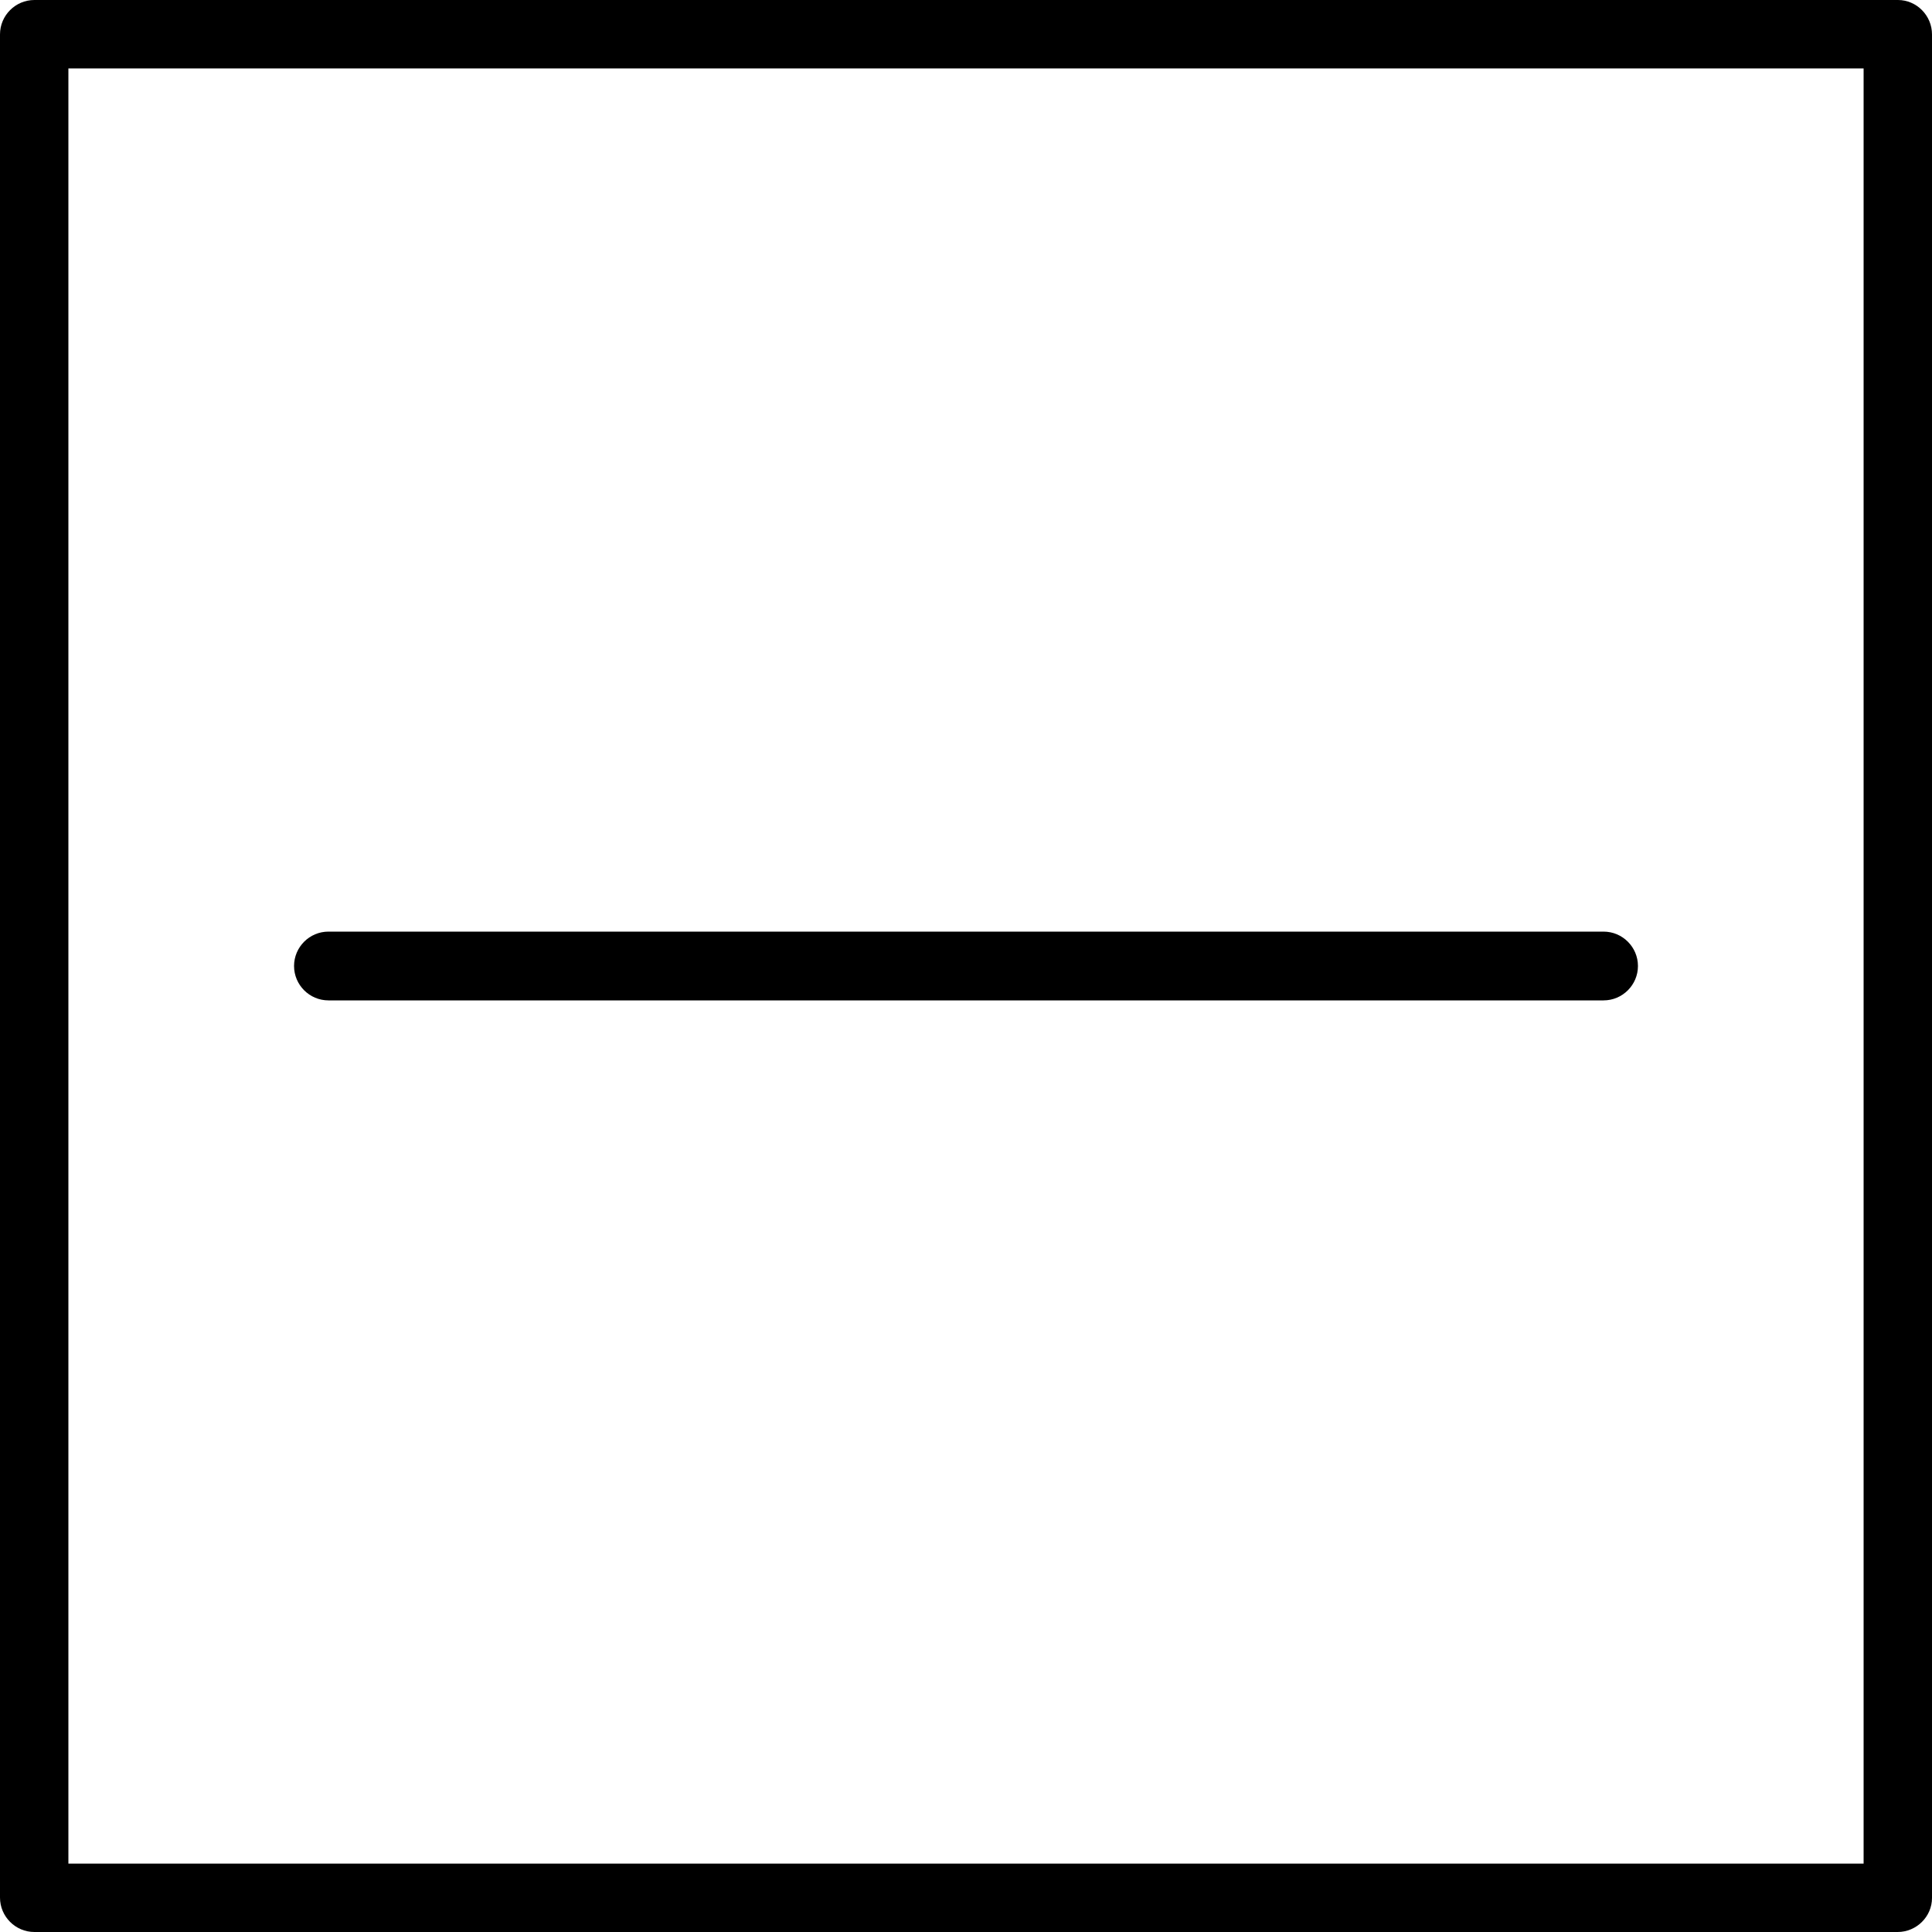
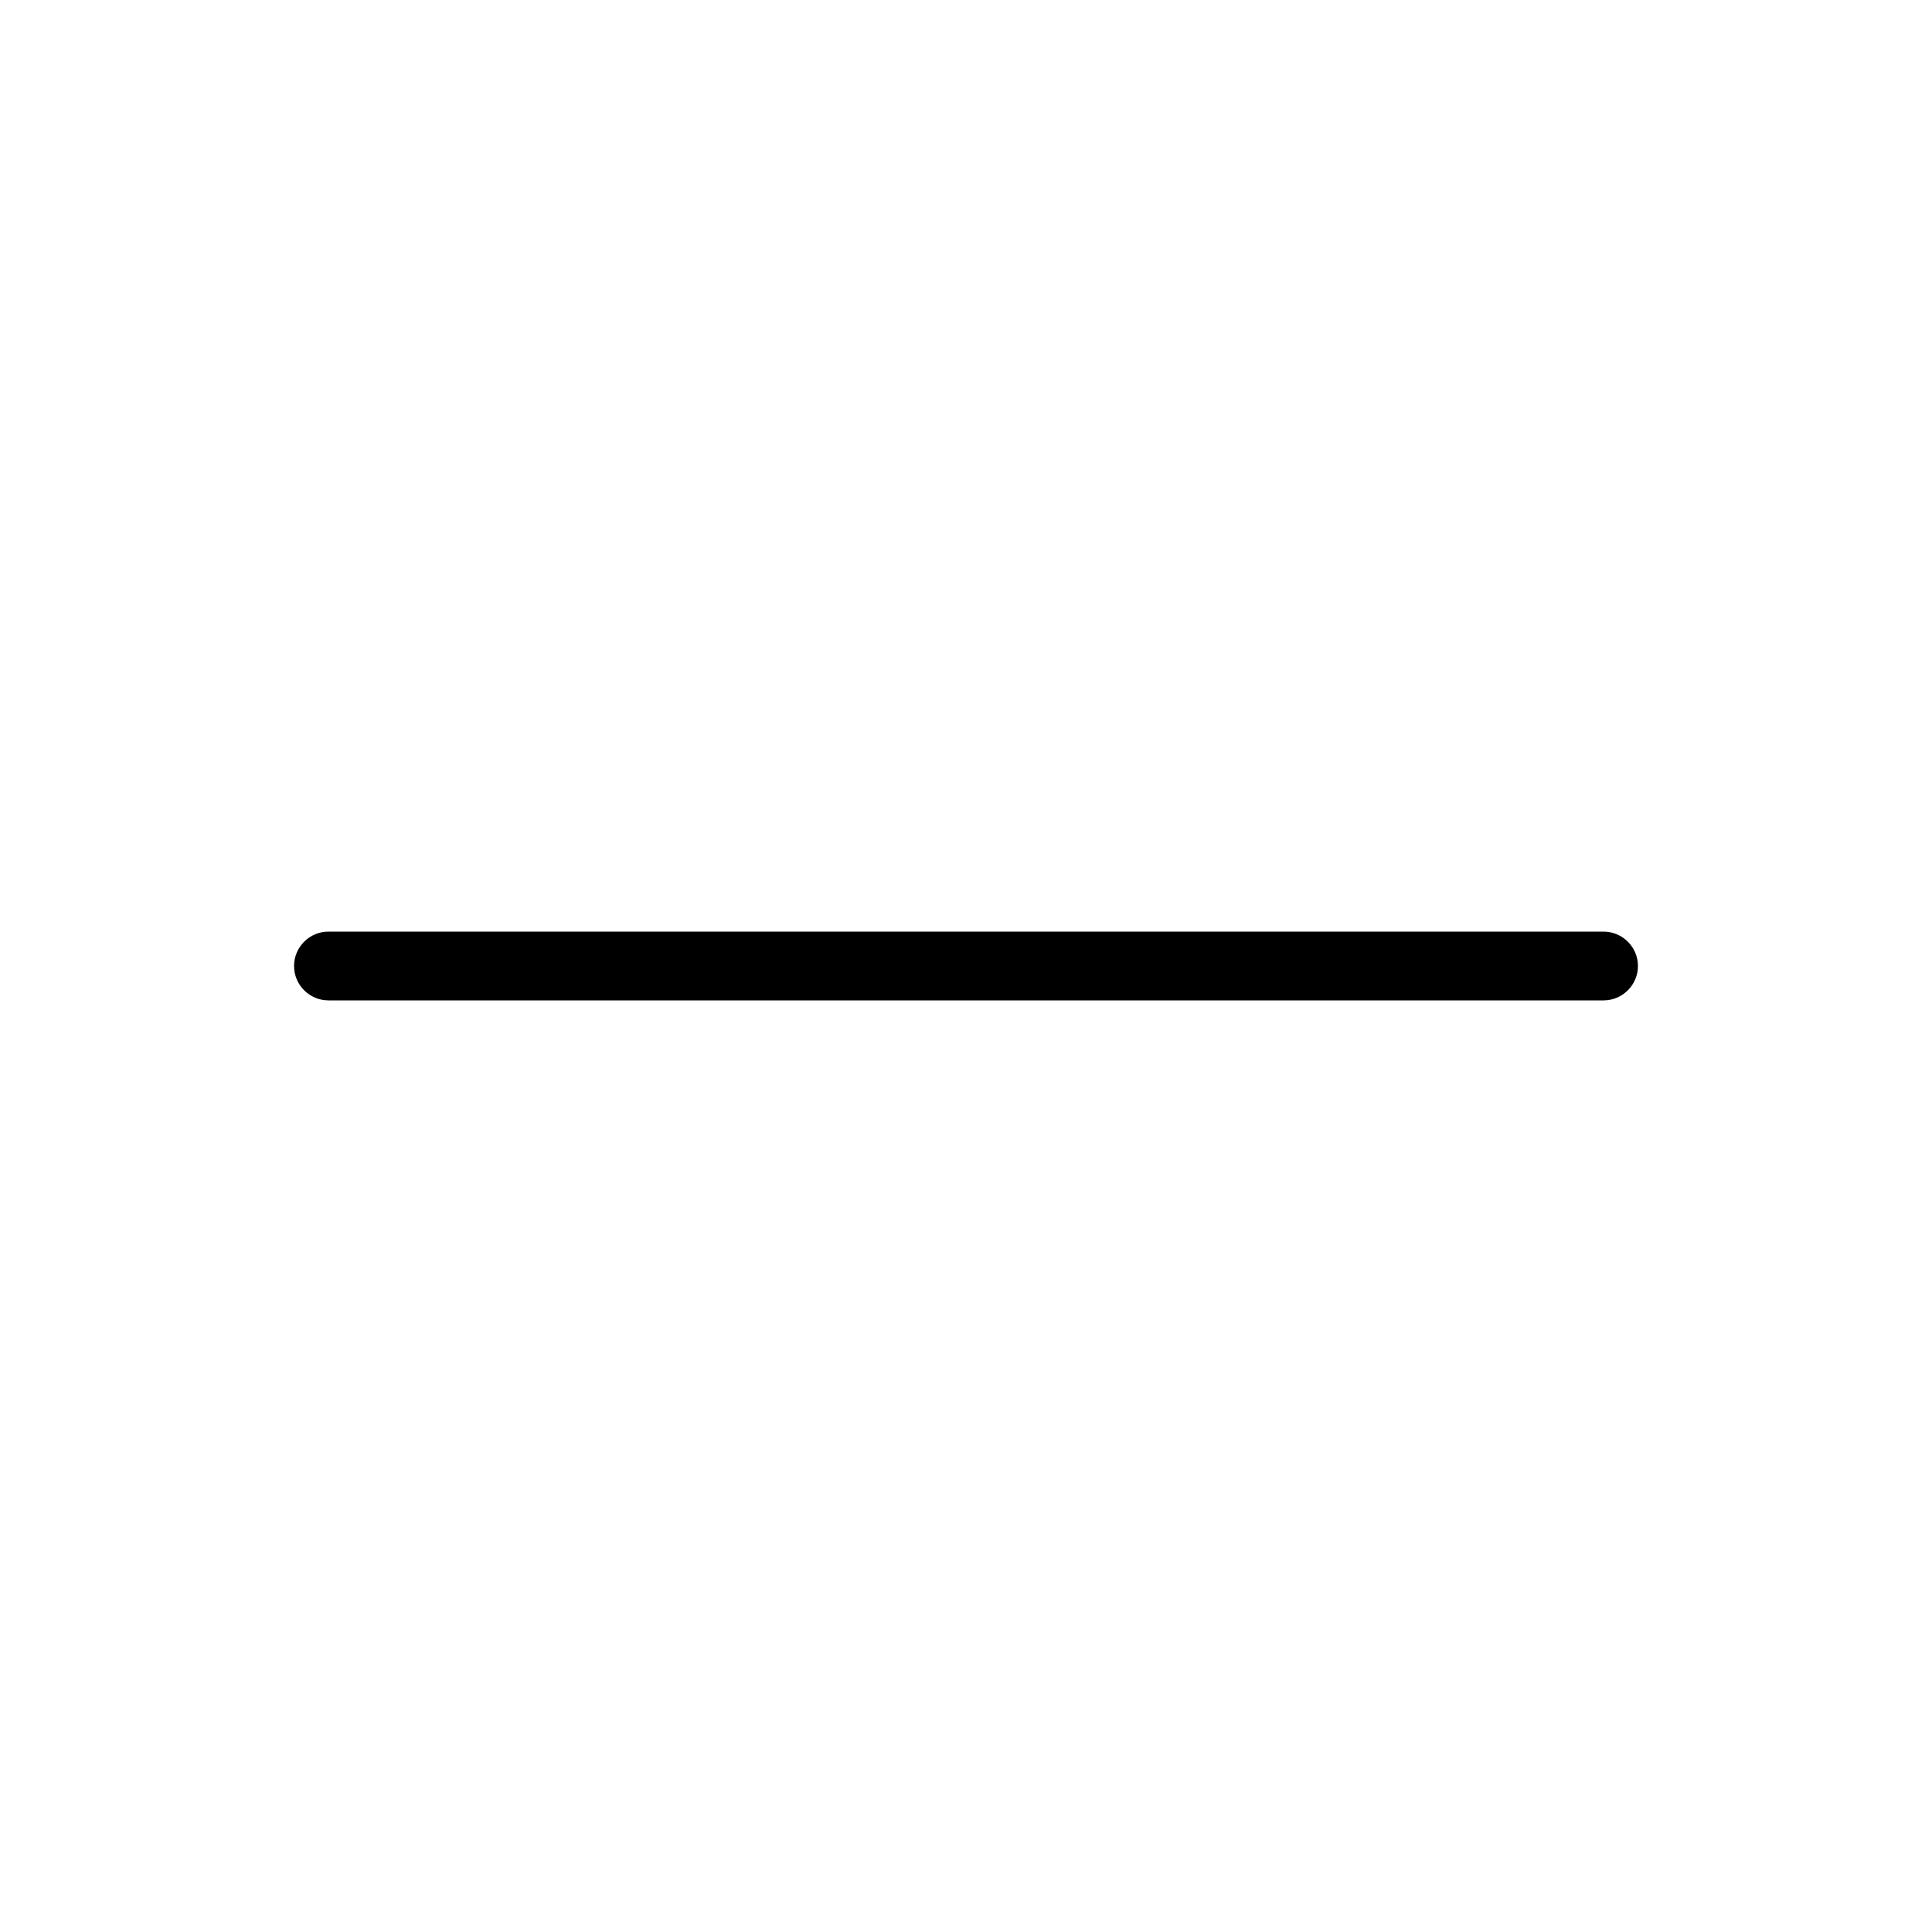
<svg xmlns="http://www.w3.org/2000/svg" version="1.1" id="Ebene_1" x="0px" y="0px" viewBox="0 0 50 50" style="enable-background:new 0 0 50 50;" xml:space="preserve">
  <g>
    <g>
-       <path d="M49.11,50H0.89C0.4,50,0,49.6,0,49.11V0.89C0,0.4,0.4,0,0.89,0h48.23C49.6,0,50,0.4,50,0.89v48.23    C50,49.6,49.6,50,49.11,50z M1.77,48.23h46.46V1.77H1.77V48.23z" />
-     </g>
+       </g>
    <g>
      <path d="M41.5,25.89H8.5c-0.49,0-0.89-0.4-0.89-0.89c0-0.49,0.4-0.89,0.89-0.89H41.5c0.49,0,0.89,0.4,0.89,0.89    C42.39,25.49,41.99,25.89,41.5,25.89z" />
    </g>
  </g>
</svg>